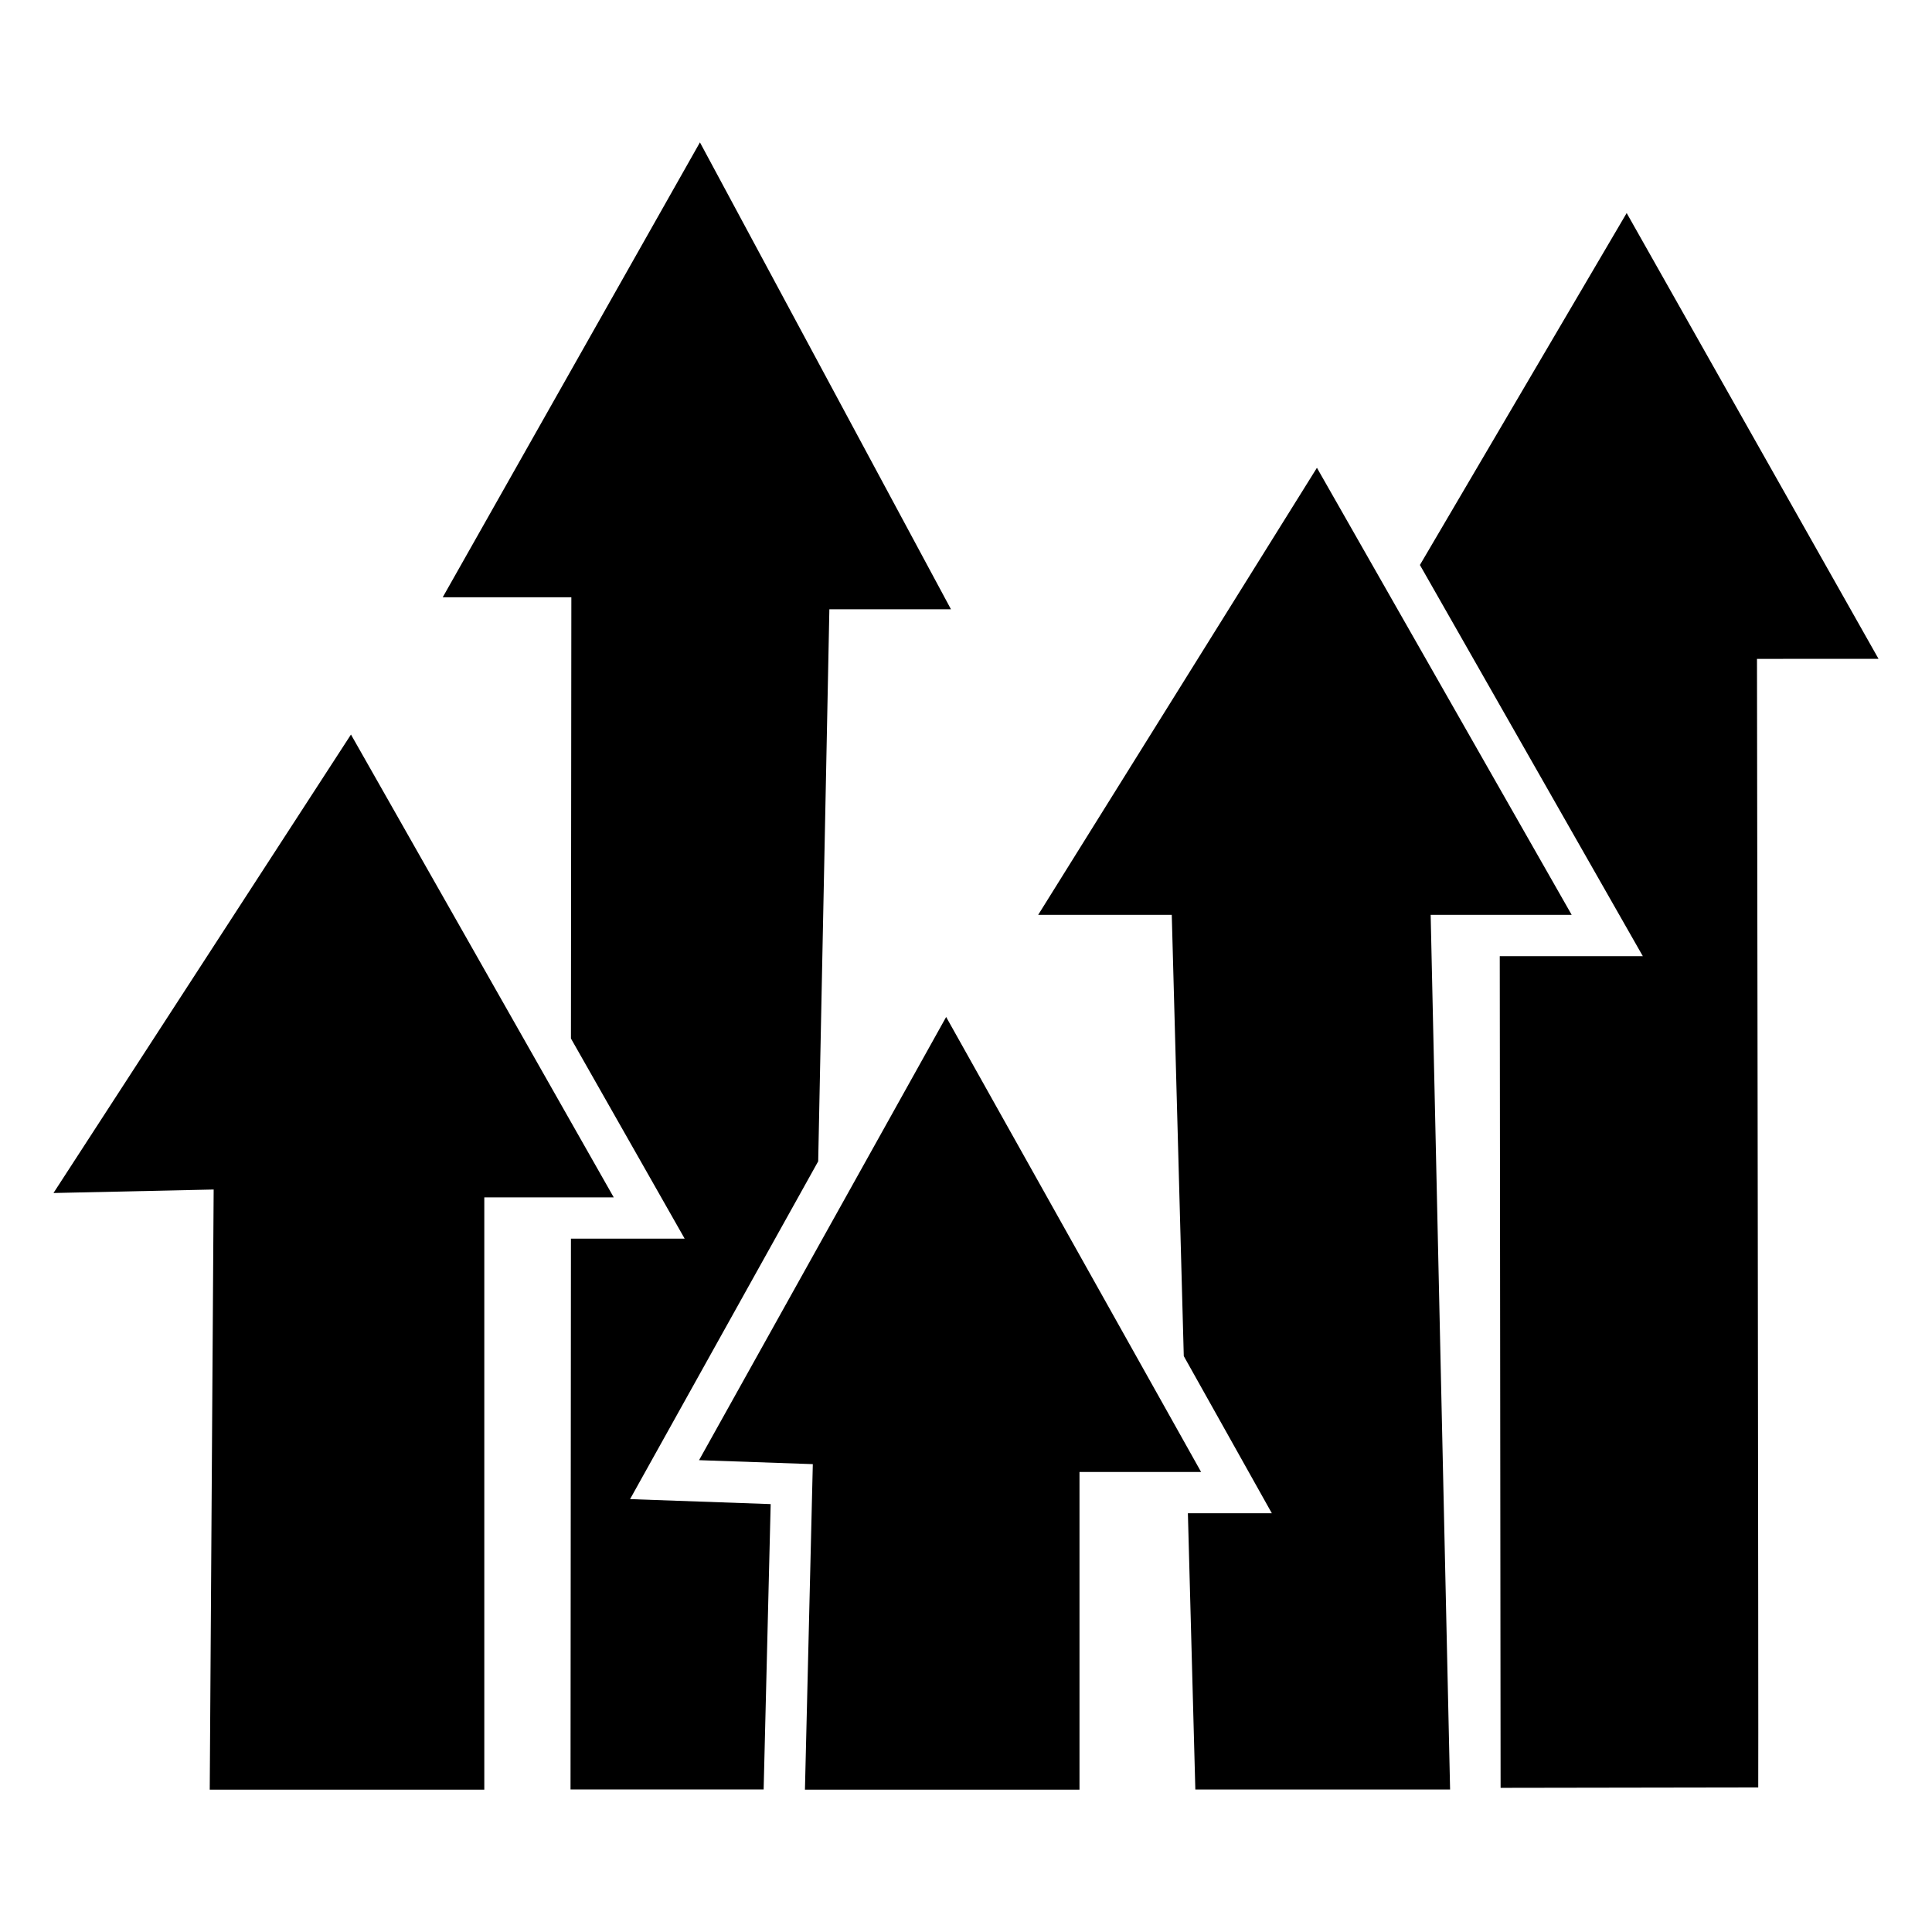
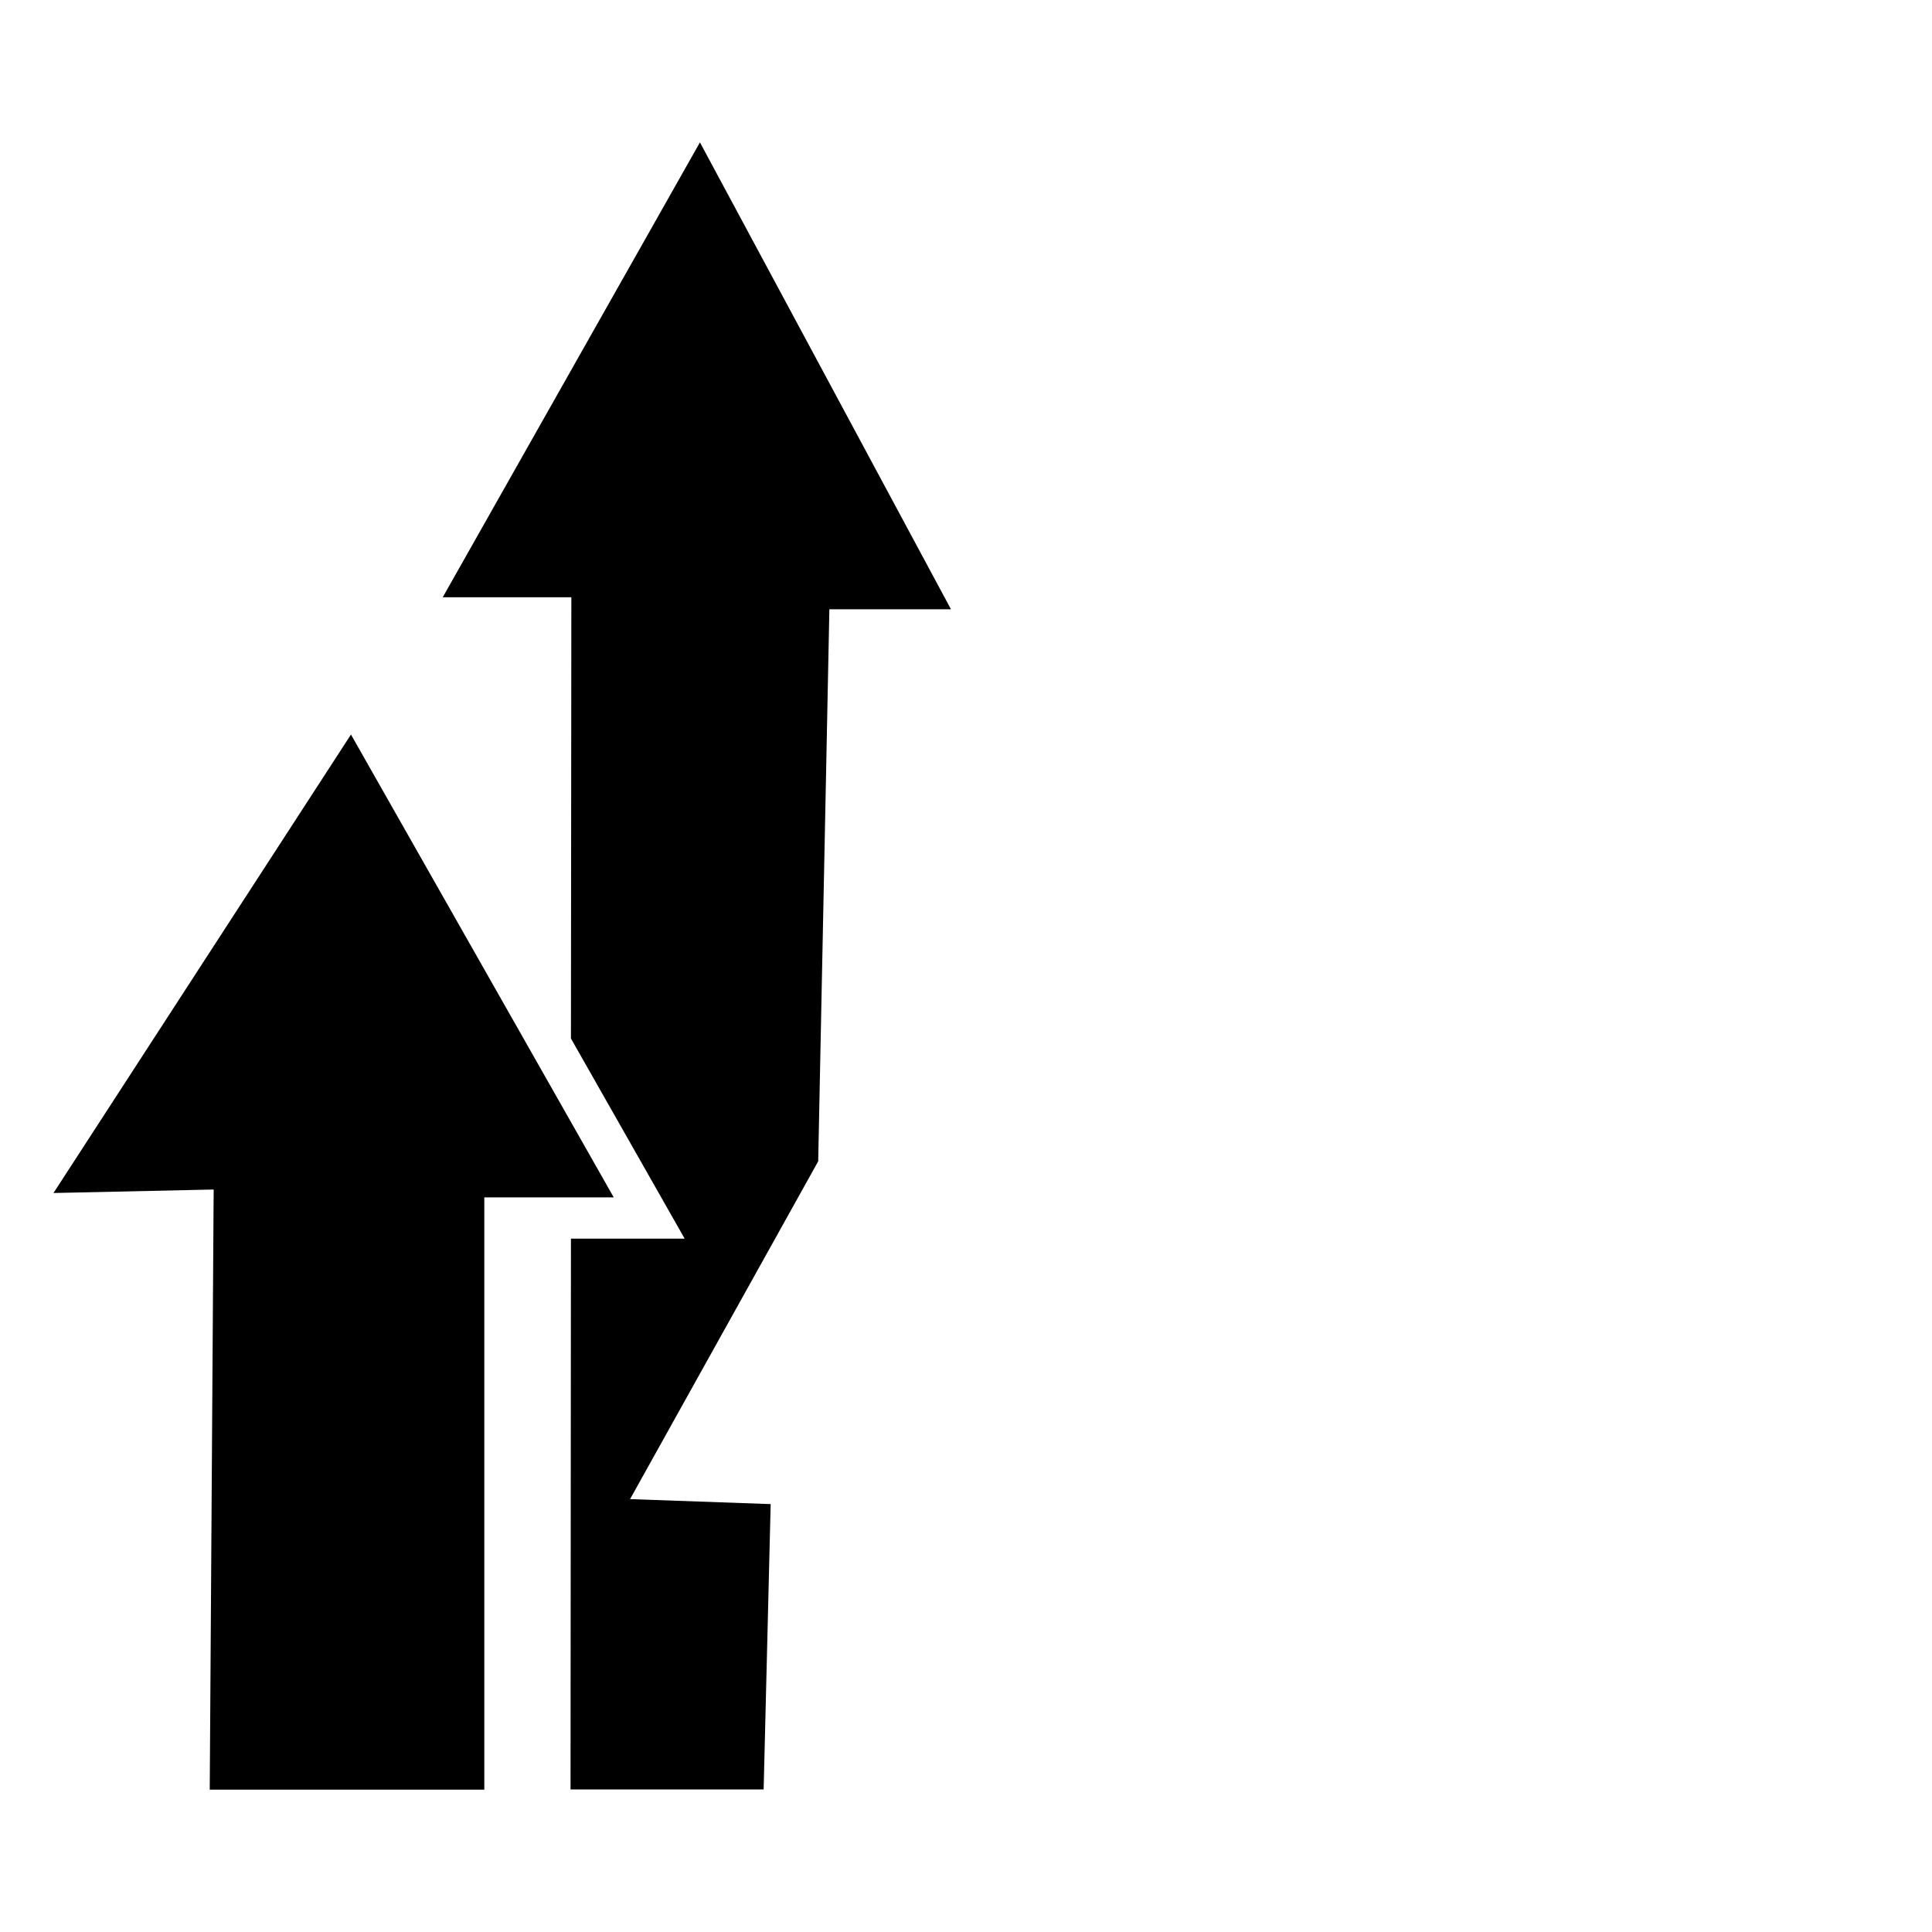
<svg xmlns="http://www.w3.org/2000/svg" fill="#000000" width="800px" height="800px" version="1.1" viewBox="144 144 512 512">
  <g>
-     <path d="m641.83 318.6-66.746-118.14-54.793 93.266c58.965 103.48 59.035 103.61 58.996 103.53 0.012 0.012 0.031 0.039 0.082 0.141h-37.918l0.223 220.4 68.277-0.109c0.109-5.914-0.332-299.08-0.332-299.08z" />
-     <path d="m560.51 386.44-67.512-118.47-73.867 118.47h35.398l3.184 116.94 23.336 41.645h-22.246l1.973 73.207h67.512l-5.148-231.79z" />
    <path d="m360.83 451.76c1.531-74.633 2.961-146.3 2.961-146.3h32.223l-66.523-123.73-68.164 120.55h34.086l-0.109 116.93 30.137 53.043h-30.137l-0.109 145.97h51.176l1.863-75.621-37.262-1.32z" />
    <path d="m237.01 338.66-78.836 121.5 42.449-0.926-1.039 159.04h72.762v-156.96h34.301z" />
-     <path d="m394.74 413.51-65.484 117.45 30.148 1.051-2.086 86.27h72.758v-84.195h32.227z" />
  </g>
</svg>